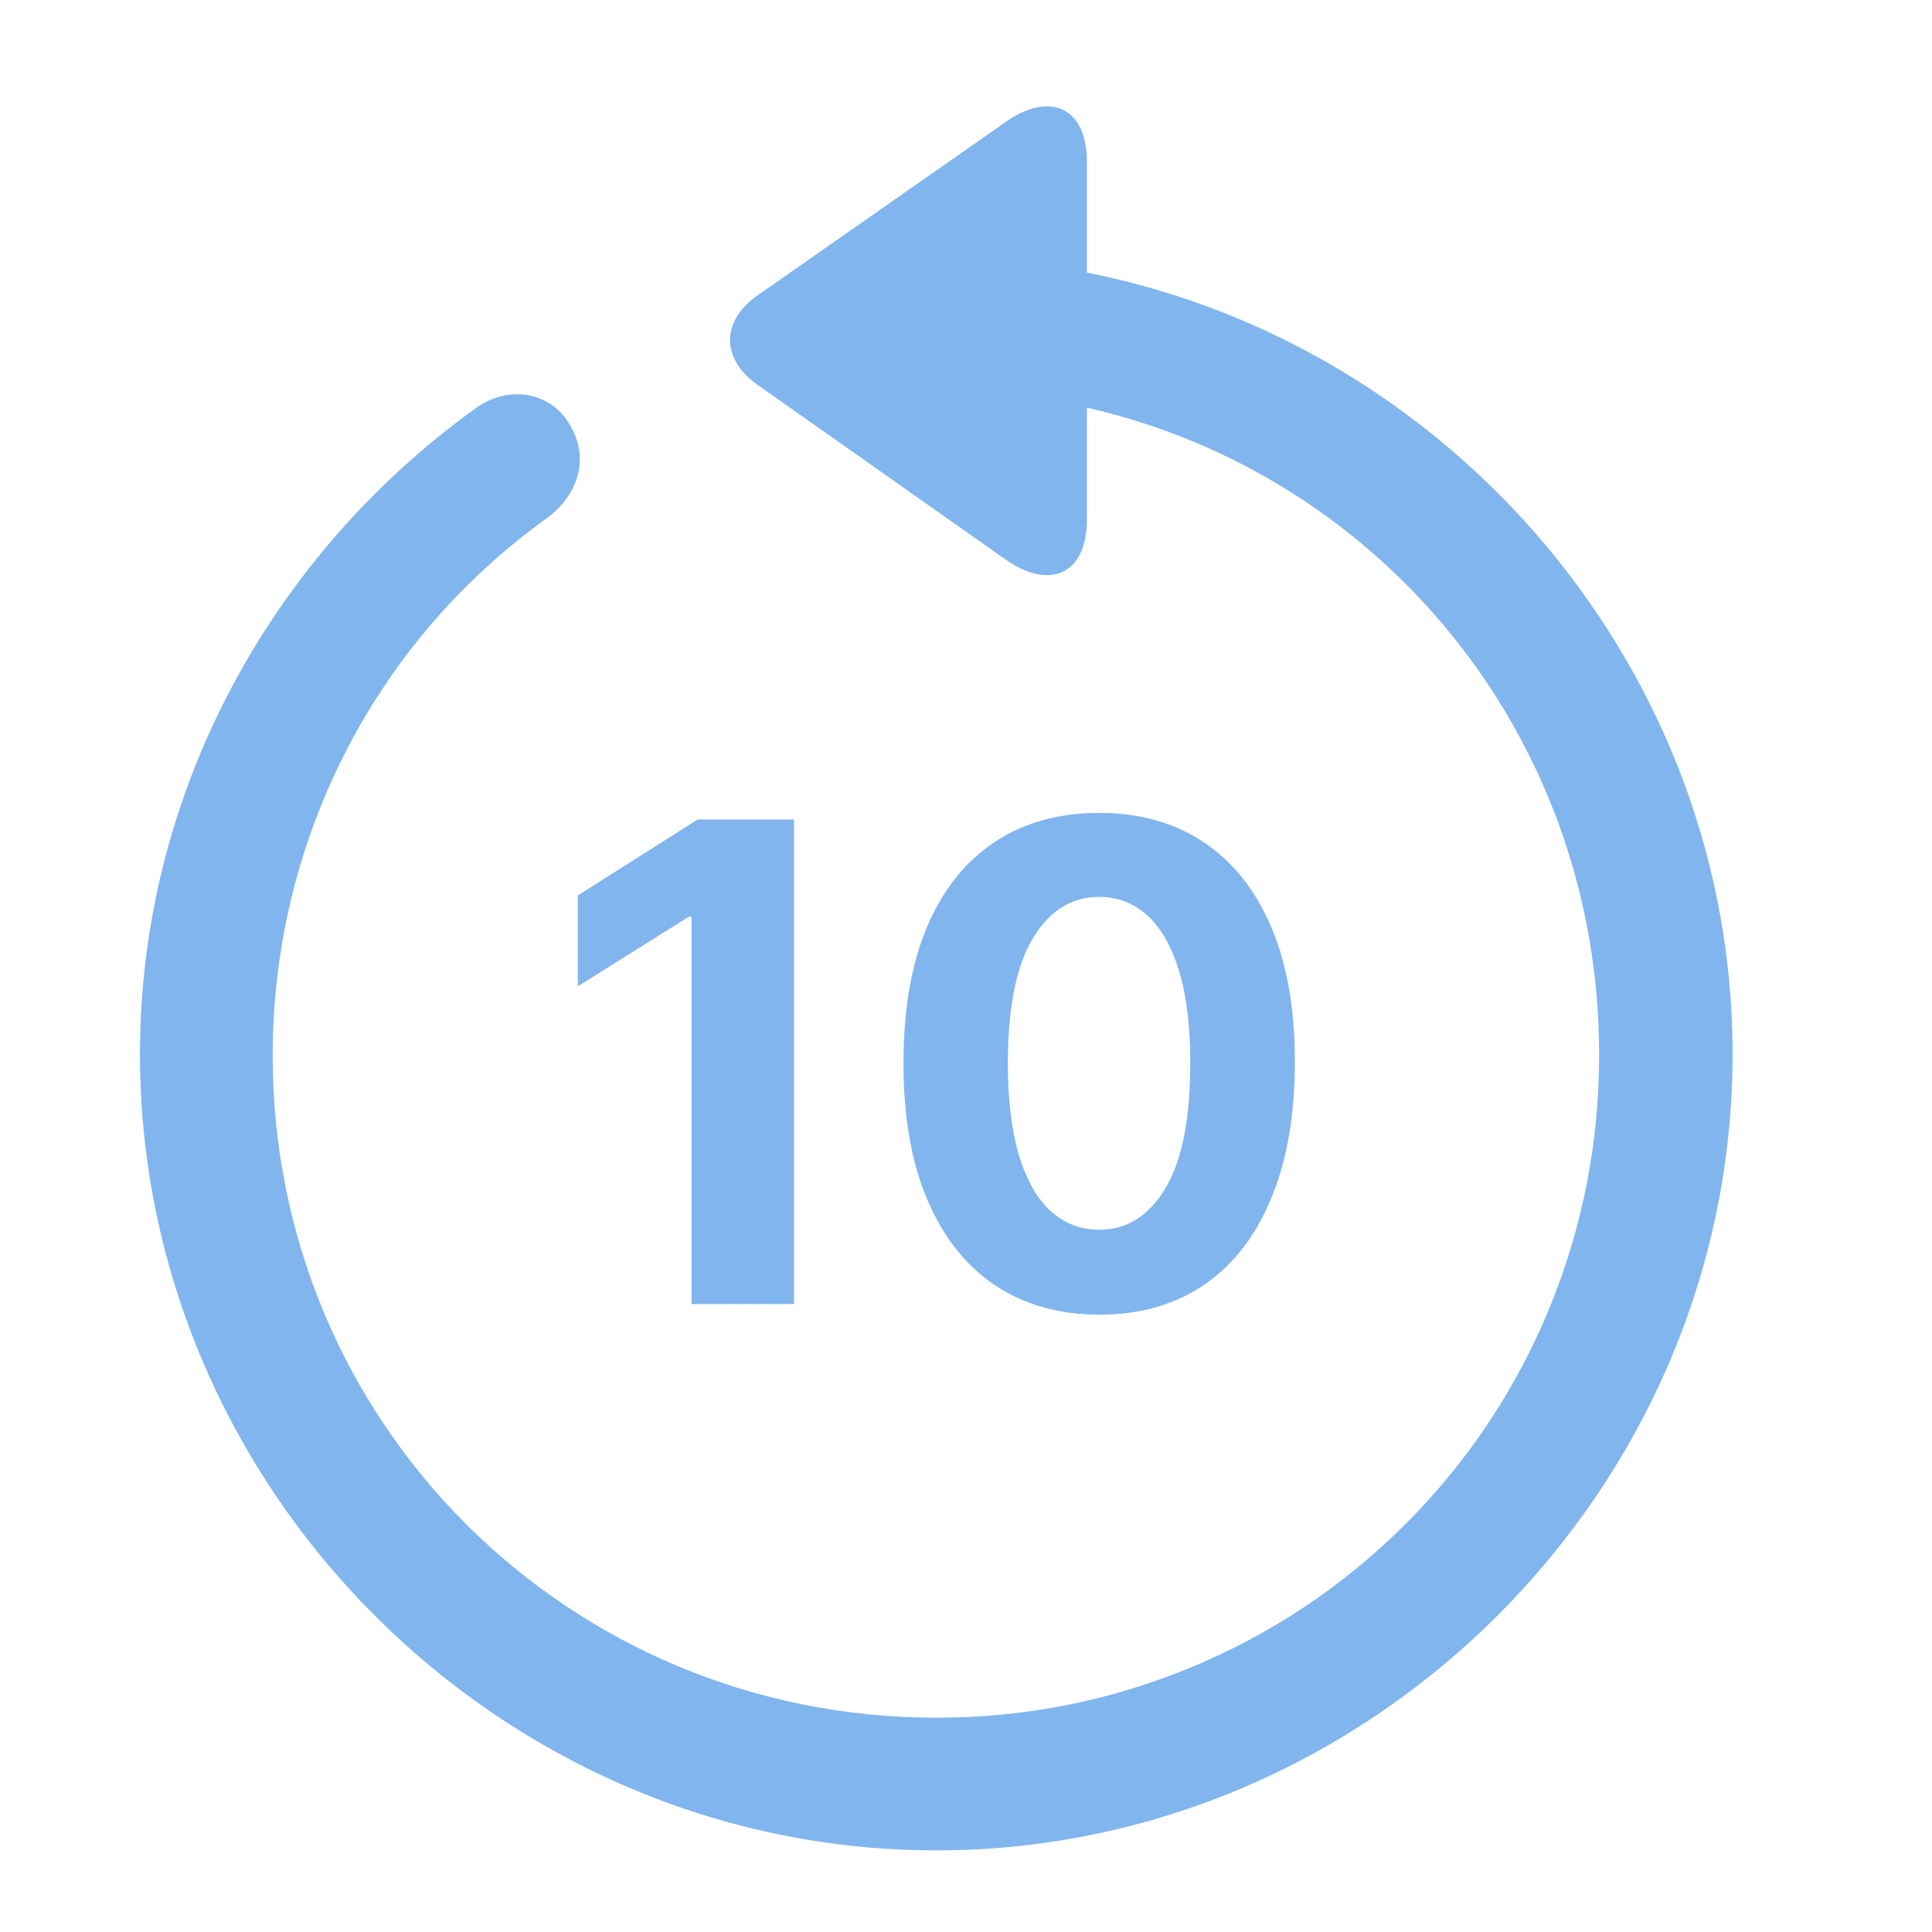
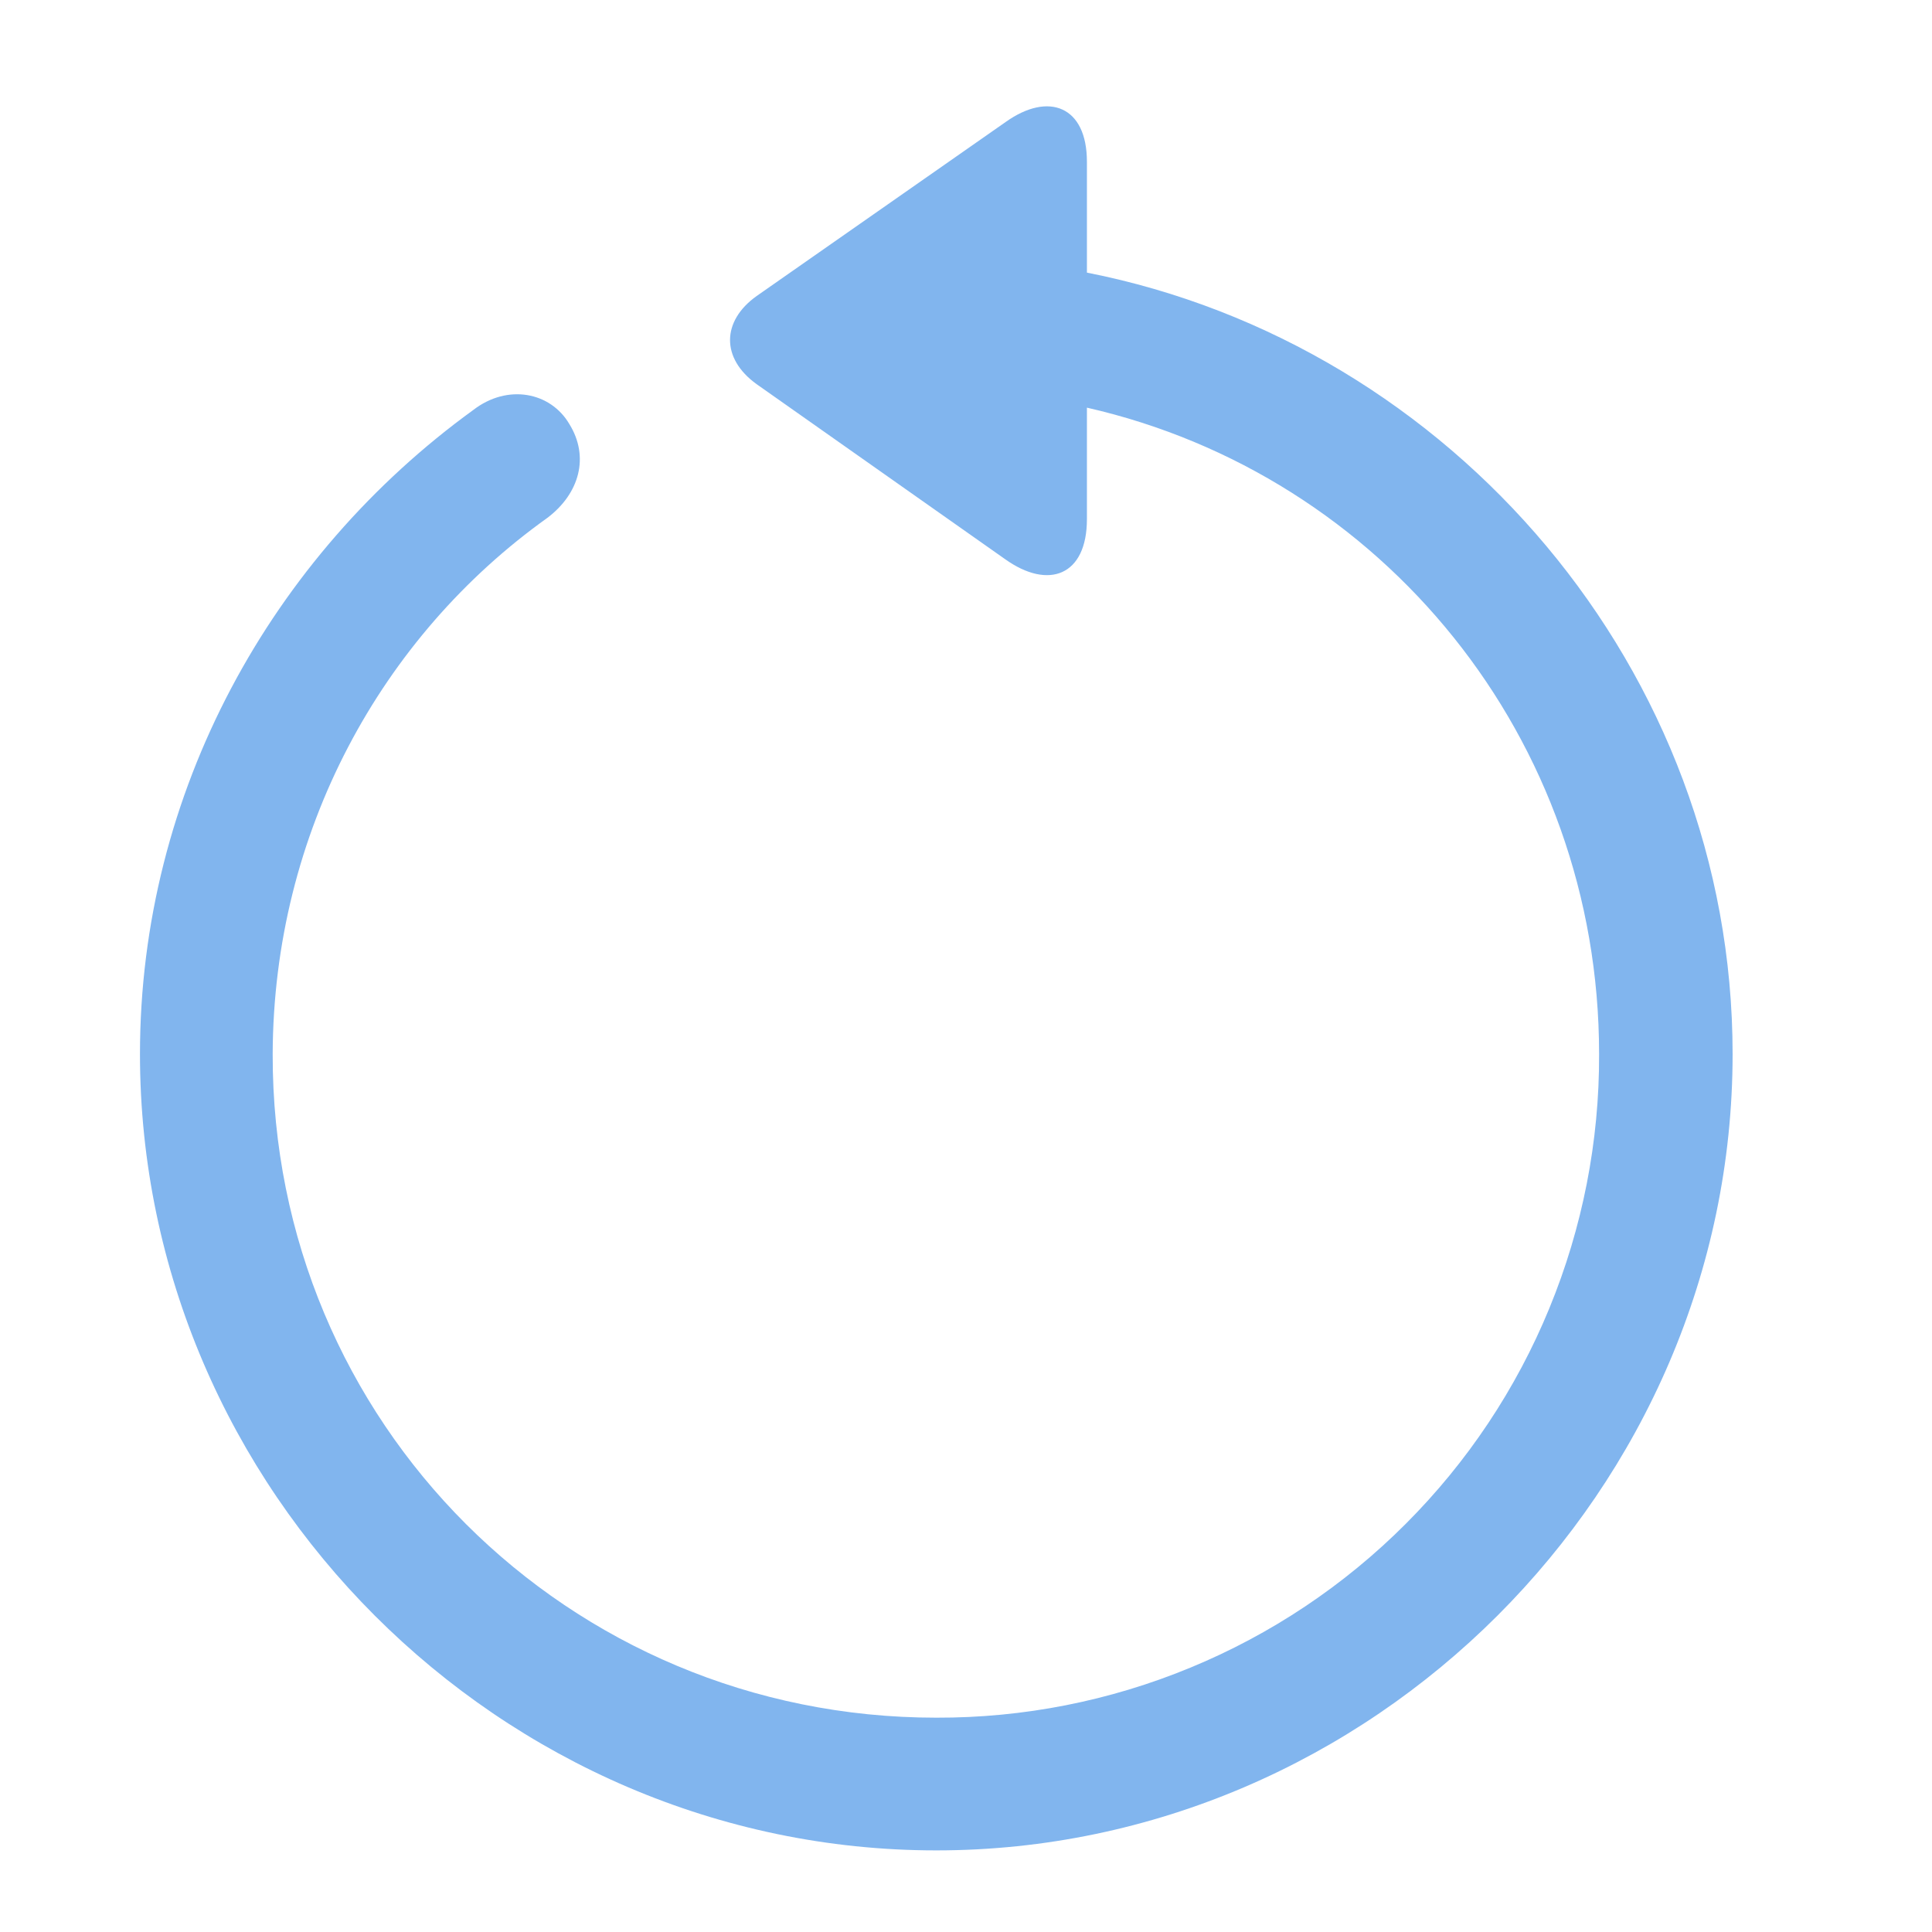
<svg xmlns="http://www.w3.org/2000/svg" width="29" height="29" viewBox="0 0 29 29" fill="none">
  <path d="M14.054 27.775C20.581 27.775 26.007 22.361 26.007 15.822C26.007 10.056 21.788 5.17 16.315 4.092V2.427C16.315 1.595 15.741 1.372 15.097 1.83L11.358 4.443C10.831 4.818 10.819 5.38 11.358 5.767L15.085 8.392C15.741 8.861 16.315 8.638 16.315 7.794V6.119C20.745 7.127 24.003 11.076 24.003 15.822C24.008 17.131 23.754 18.427 23.256 19.638C22.759 20.848 22.026 21.948 21.101 22.873C20.177 23.799 19.078 24.533 17.868 25.032C16.659 25.532 15.362 25.787 14.054 25.783C8.522 25.783 4.081 21.353 4.093 15.822C4.104 12.494 5.722 9.553 8.218 7.772C8.698 7.408 8.851 6.857 8.546 6.365C8.265 5.885 7.62 5.756 7.104 6.154C4.081 8.346 2.101 11.884 2.101 15.822C2.101 22.361 7.515 27.775 14.054 27.775Z" fill="#81B5EE" />
-   <path d="M11.919 12.301V19.574H10.381V13.761H10.338L8.673 14.805V13.441L10.473 12.301H11.919ZM16.499 19.734C15.888 19.732 15.362 19.581 14.922 19.283C14.484 18.985 14.147 18.553 13.91 17.987C13.675 17.421 13.559 16.74 13.562 15.945C13.562 15.152 13.679 14.476 13.913 13.917C14.15 13.358 14.488 12.934 14.925 12.642C15.366 12.349 15.89 12.202 16.499 12.202C17.107 12.202 17.63 12.349 18.068 12.642C18.509 12.936 18.847 13.362 19.084 13.921C19.321 14.477 19.438 15.152 19.436 15.945C19.436 16.743 19.317 17.424 19.08 17.99C18.846 18.556 18.51 18.988 18.072 19.287C17.634 19.585 17.11 19.734 16.499 19.734ZM16.499 18.459C16.915 18.459 17.248 18.25 17.497 17.831C17.745 17.412 17.868 16.783 17.866 15.945C17.866 15.393 17.809 14.934 17.695 14.567C17.584 14.2 17.425 13.924 17.22 13.74C17.016 13.555 16.776 13.463 16.499 13.463C16.084 13.463 15.753 13.67 15.504 14.084C15.256 14.498 15.13 15.119 15.128 15.945C15.128 16.503 15.184 16.97 15.295 17.344C15.409 17.716 15.568 17.995 15.774 18.182C15.98 18.367 16.222 18.459 16.499 18.459Z" fill="#81B5EE" />
</svg>